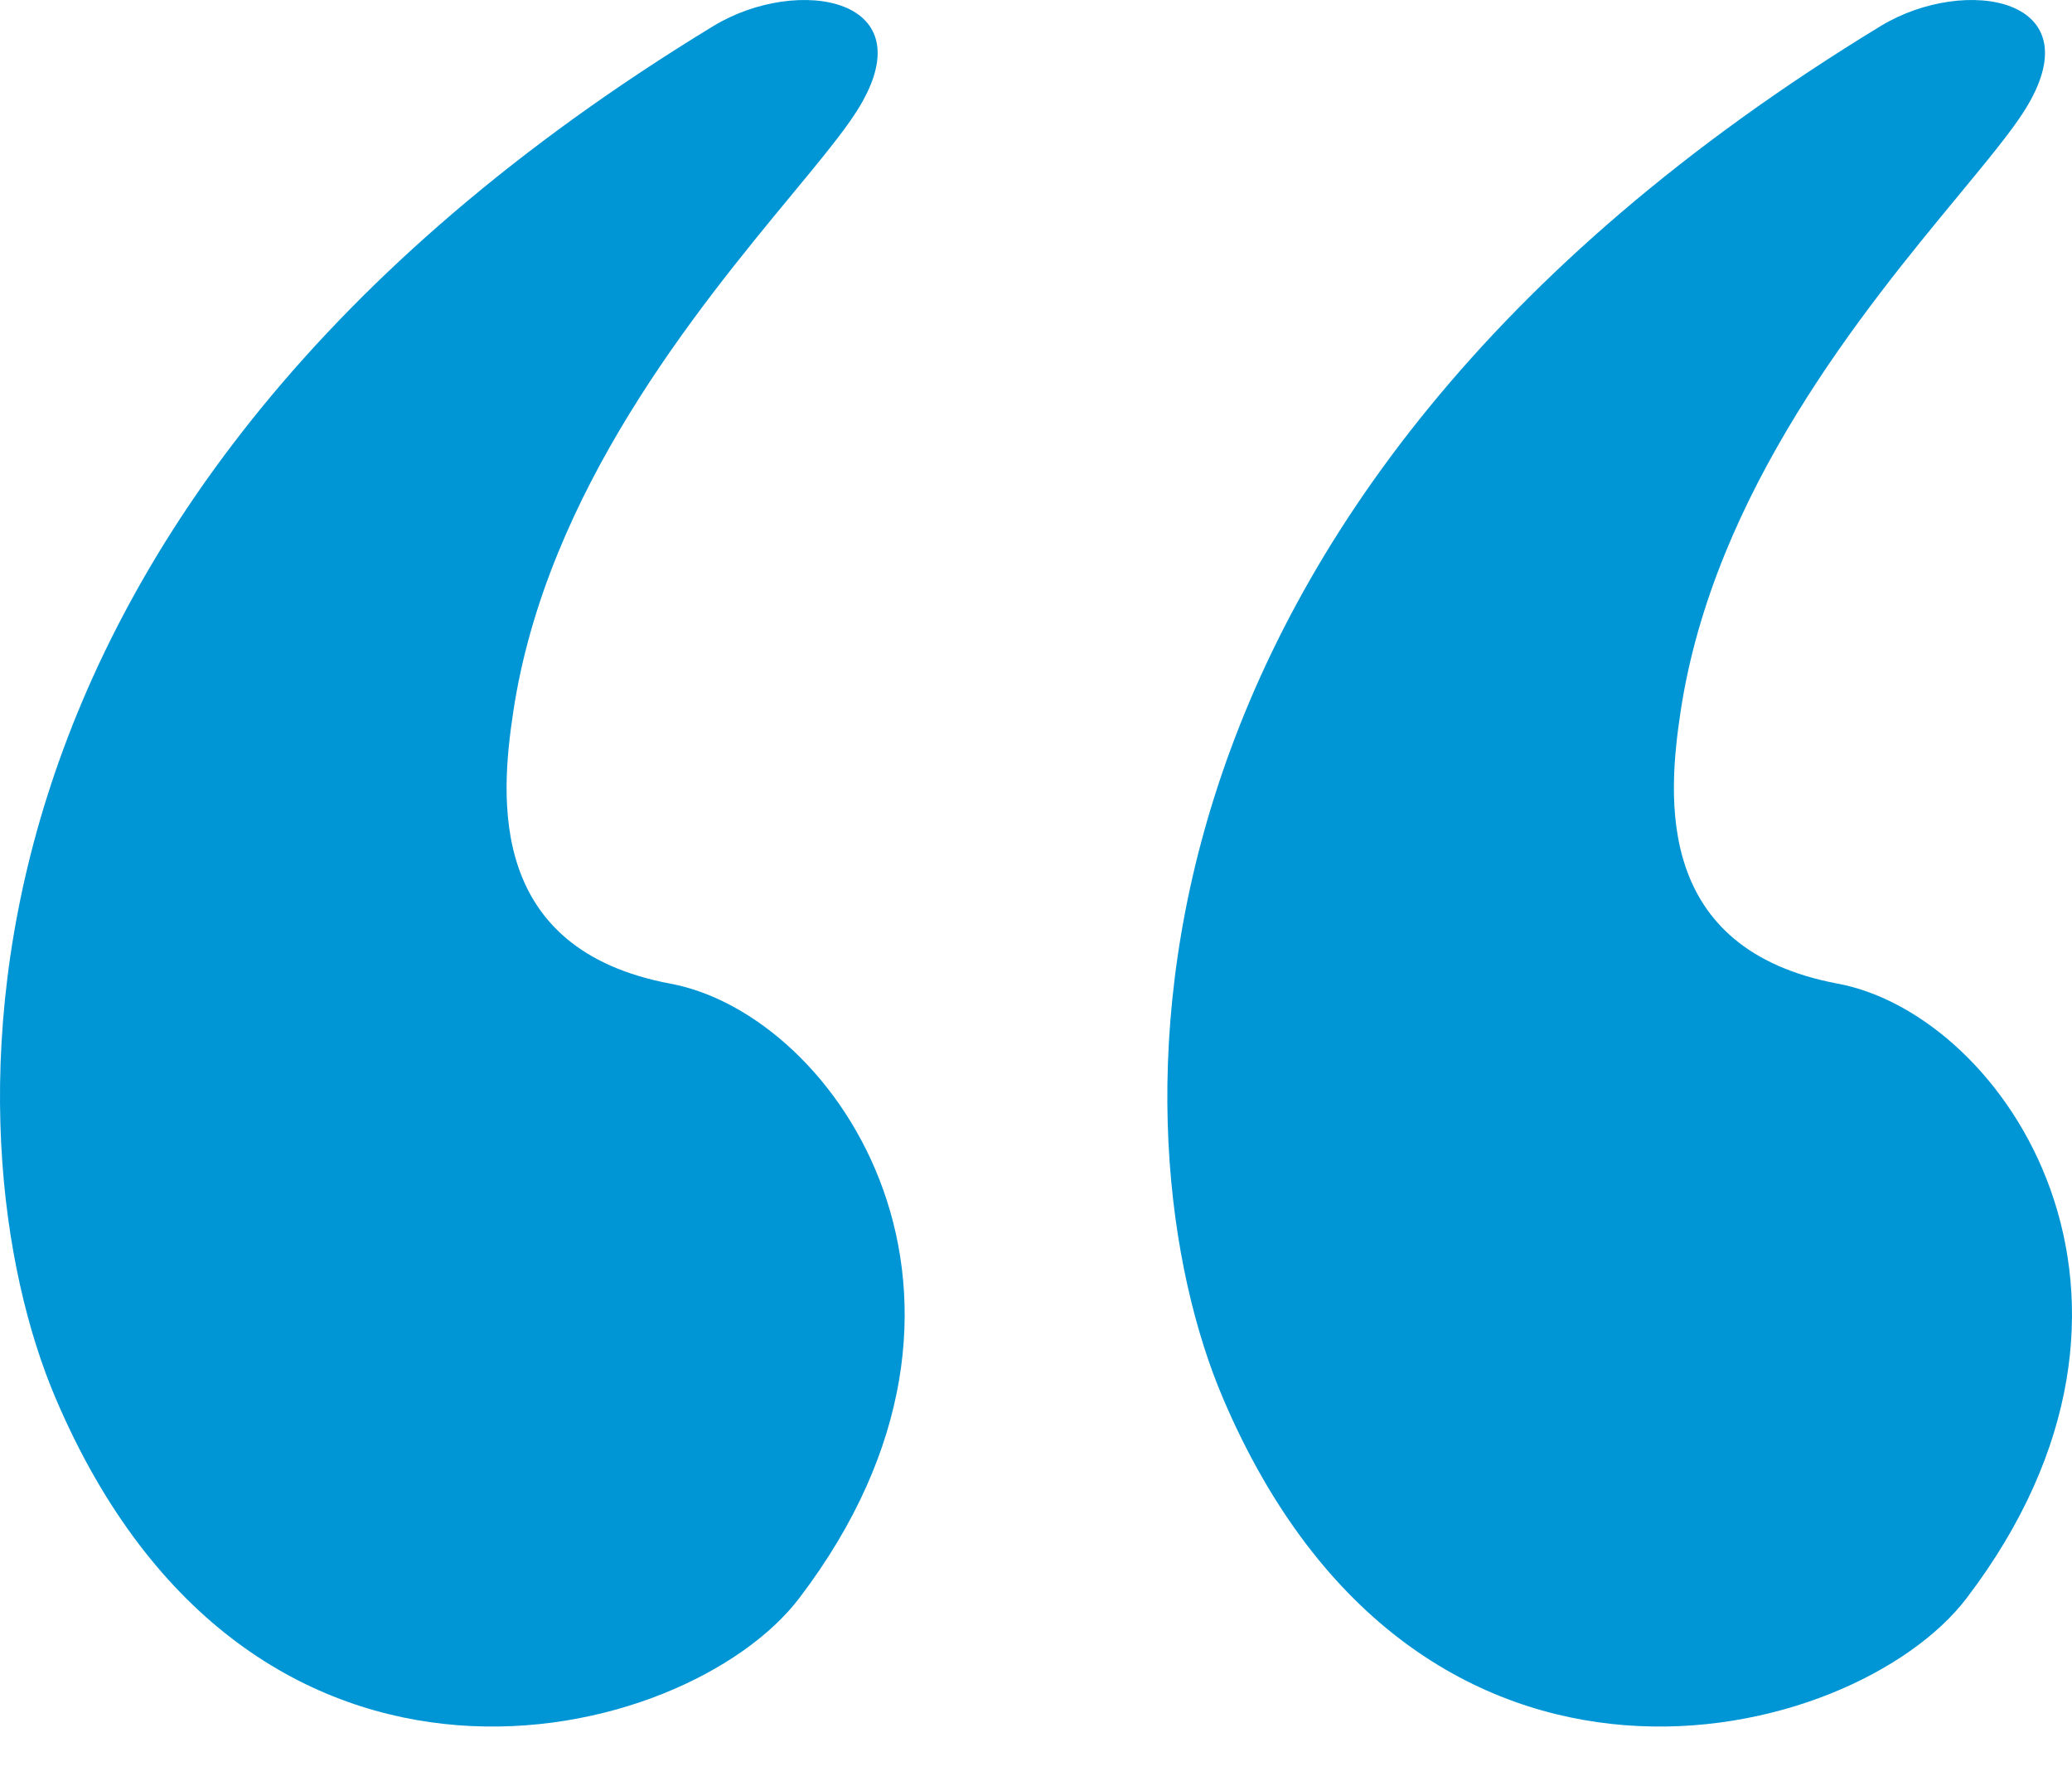
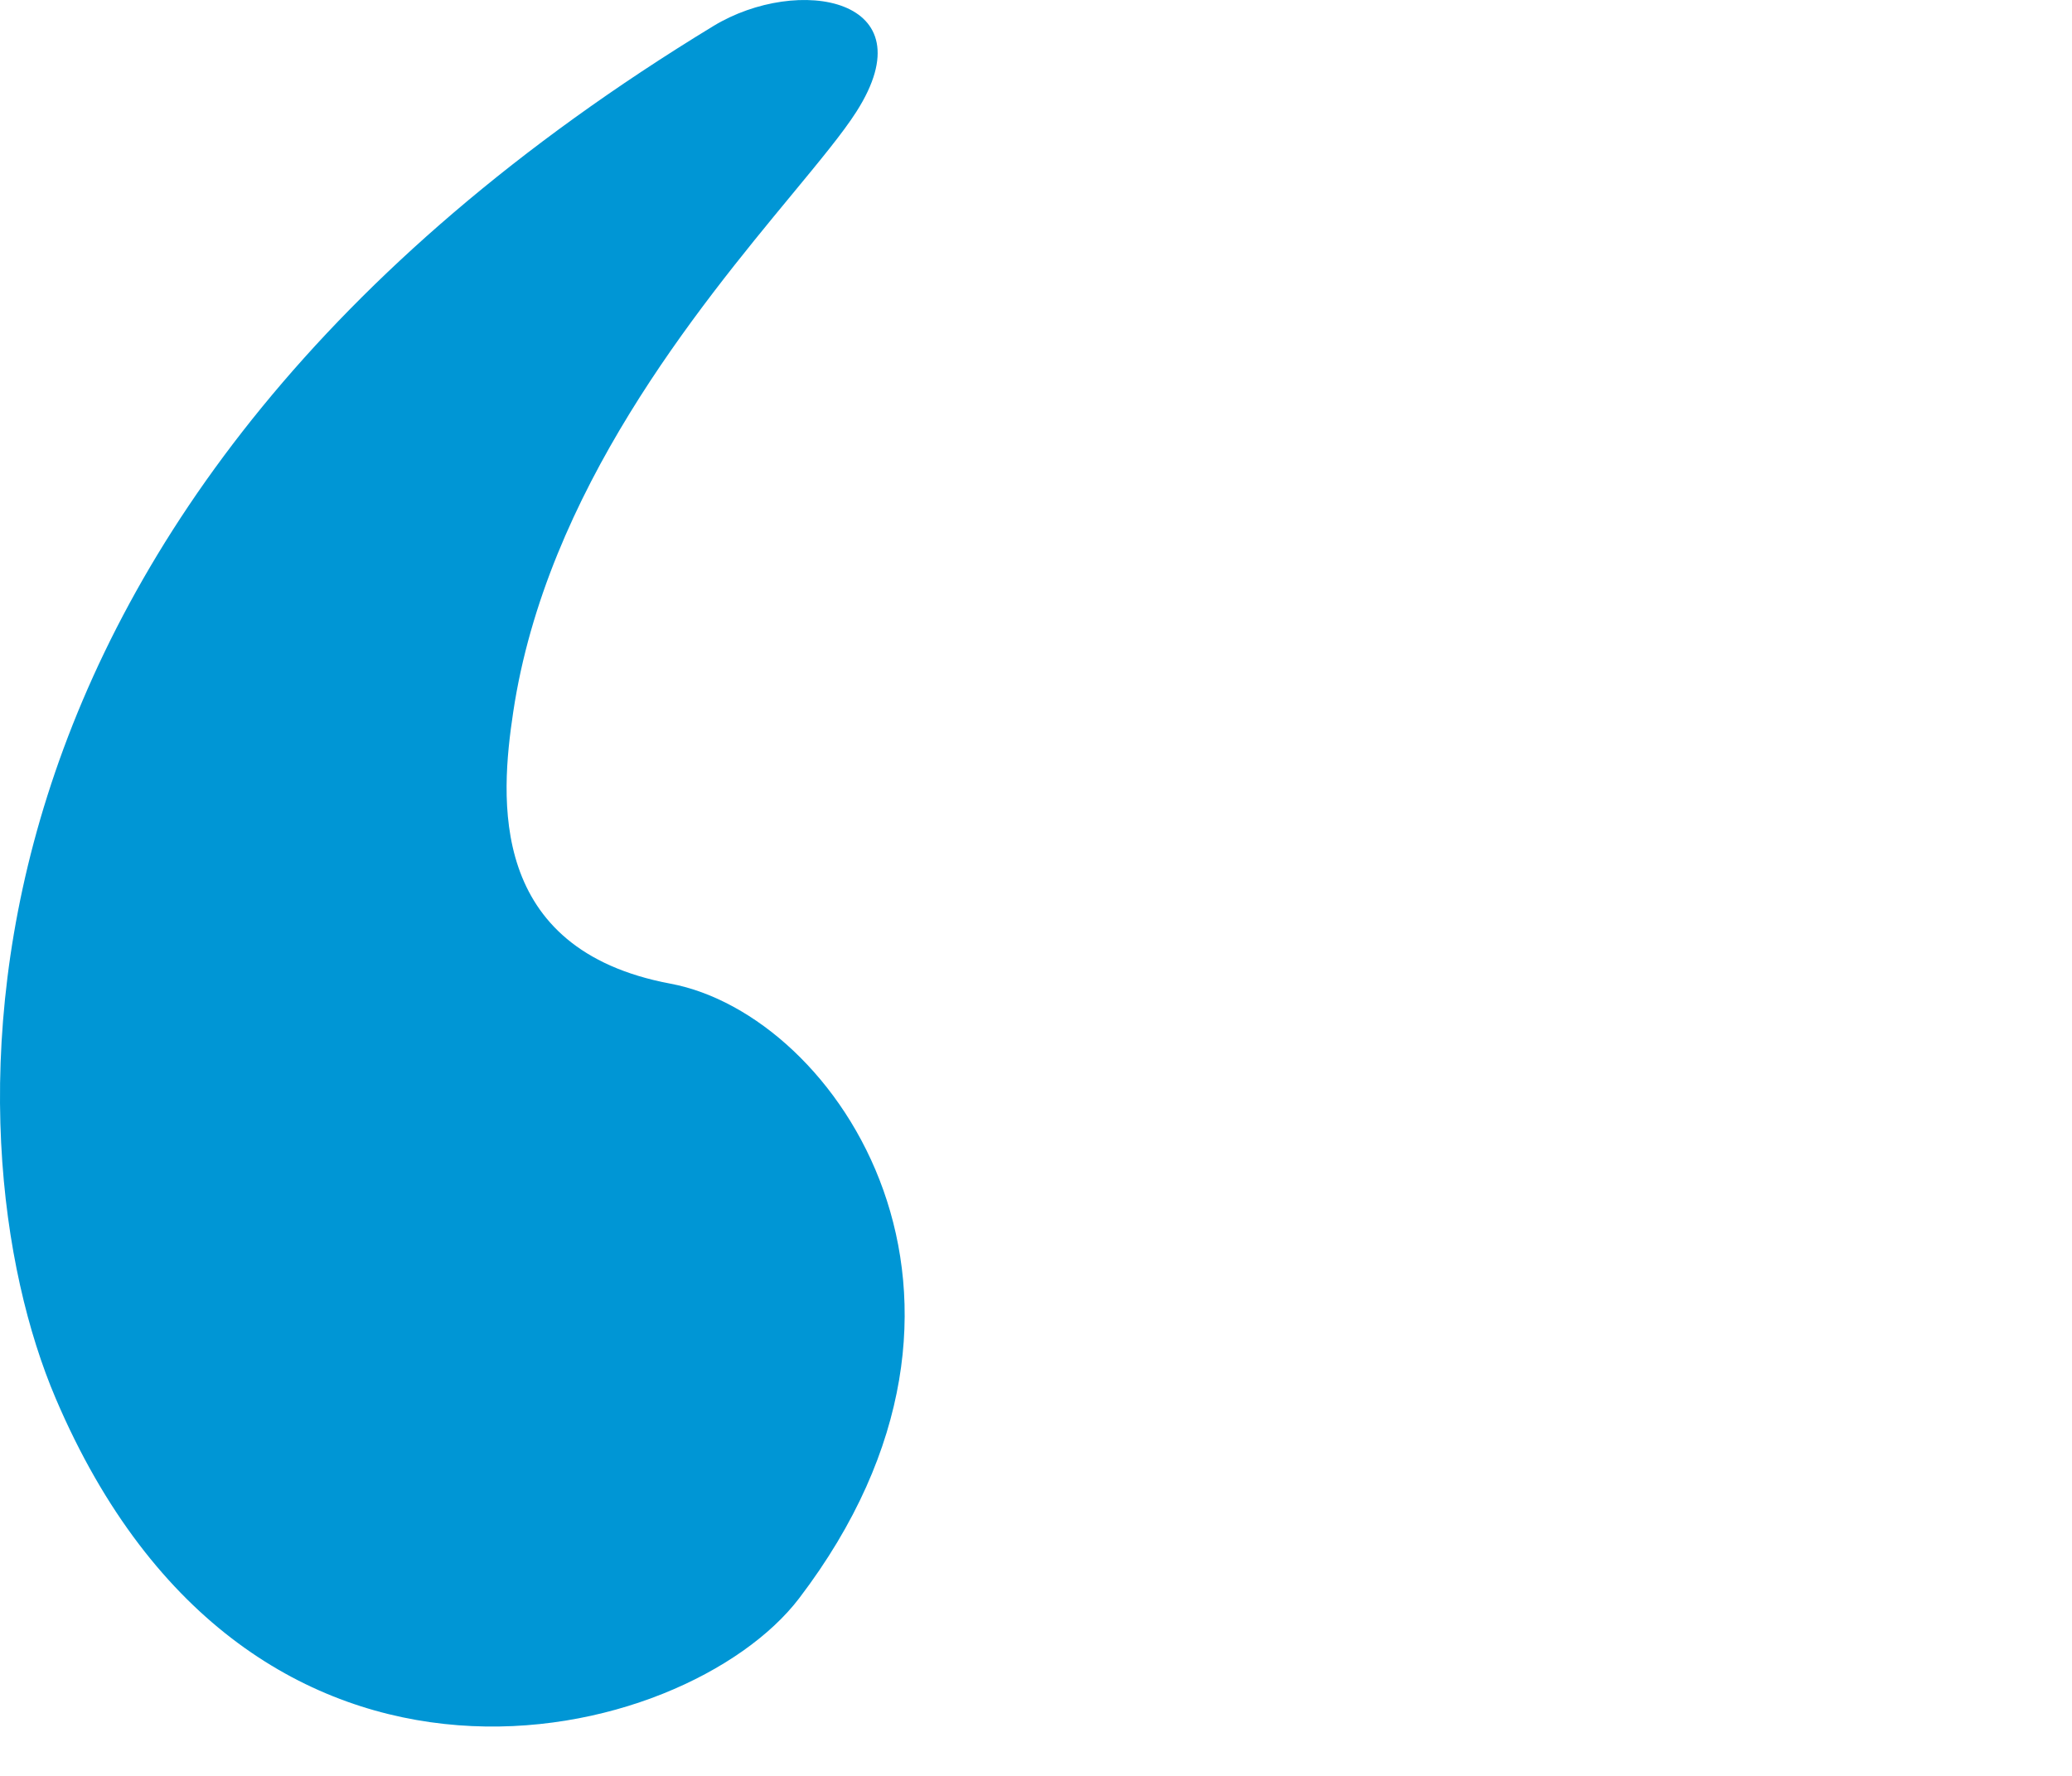
<svg xmlns="http://www.w3.org/2000/svg" width="35" height="30" viewBox="0 0 35 30" fill="none">
  <path d="M13.377 3.286C11.784 5.214 9.227 8.307 8.669 12.03C8.451 13.478 8.234 16.038 11.325 16.617C14.153 17.147 17.364 21.929 13.499 27C11.594 29.5 4.231 31.346 0.939 23.619C-0.912 19.273 -1.283 8.553 12.05 0.44C13.478 -0.429 15.7 -0.043 14.465 1.889C14.24 2.242 13.851 2.712 13.377 3.286Z" fill="#0096d5" />
-   <path d="M33.096 3.286C31.502 5.214 28.945 8.307 28.387 12.03C28.169 13.478 27.952 16.038 31.044 16.617C33.871 17.147 37.082 21.929 33.218 27C31.312 29.5 23.95 31.346 20.658 23.619C18.806 19.273 18.436 8.553 31.768 0.44C33.197 -0.429 35.418 -0.043 34.184 1.889C33.958 2.242 33.569 2.712 33.096 3.286Z" fill="#0096d5" />
</svg>